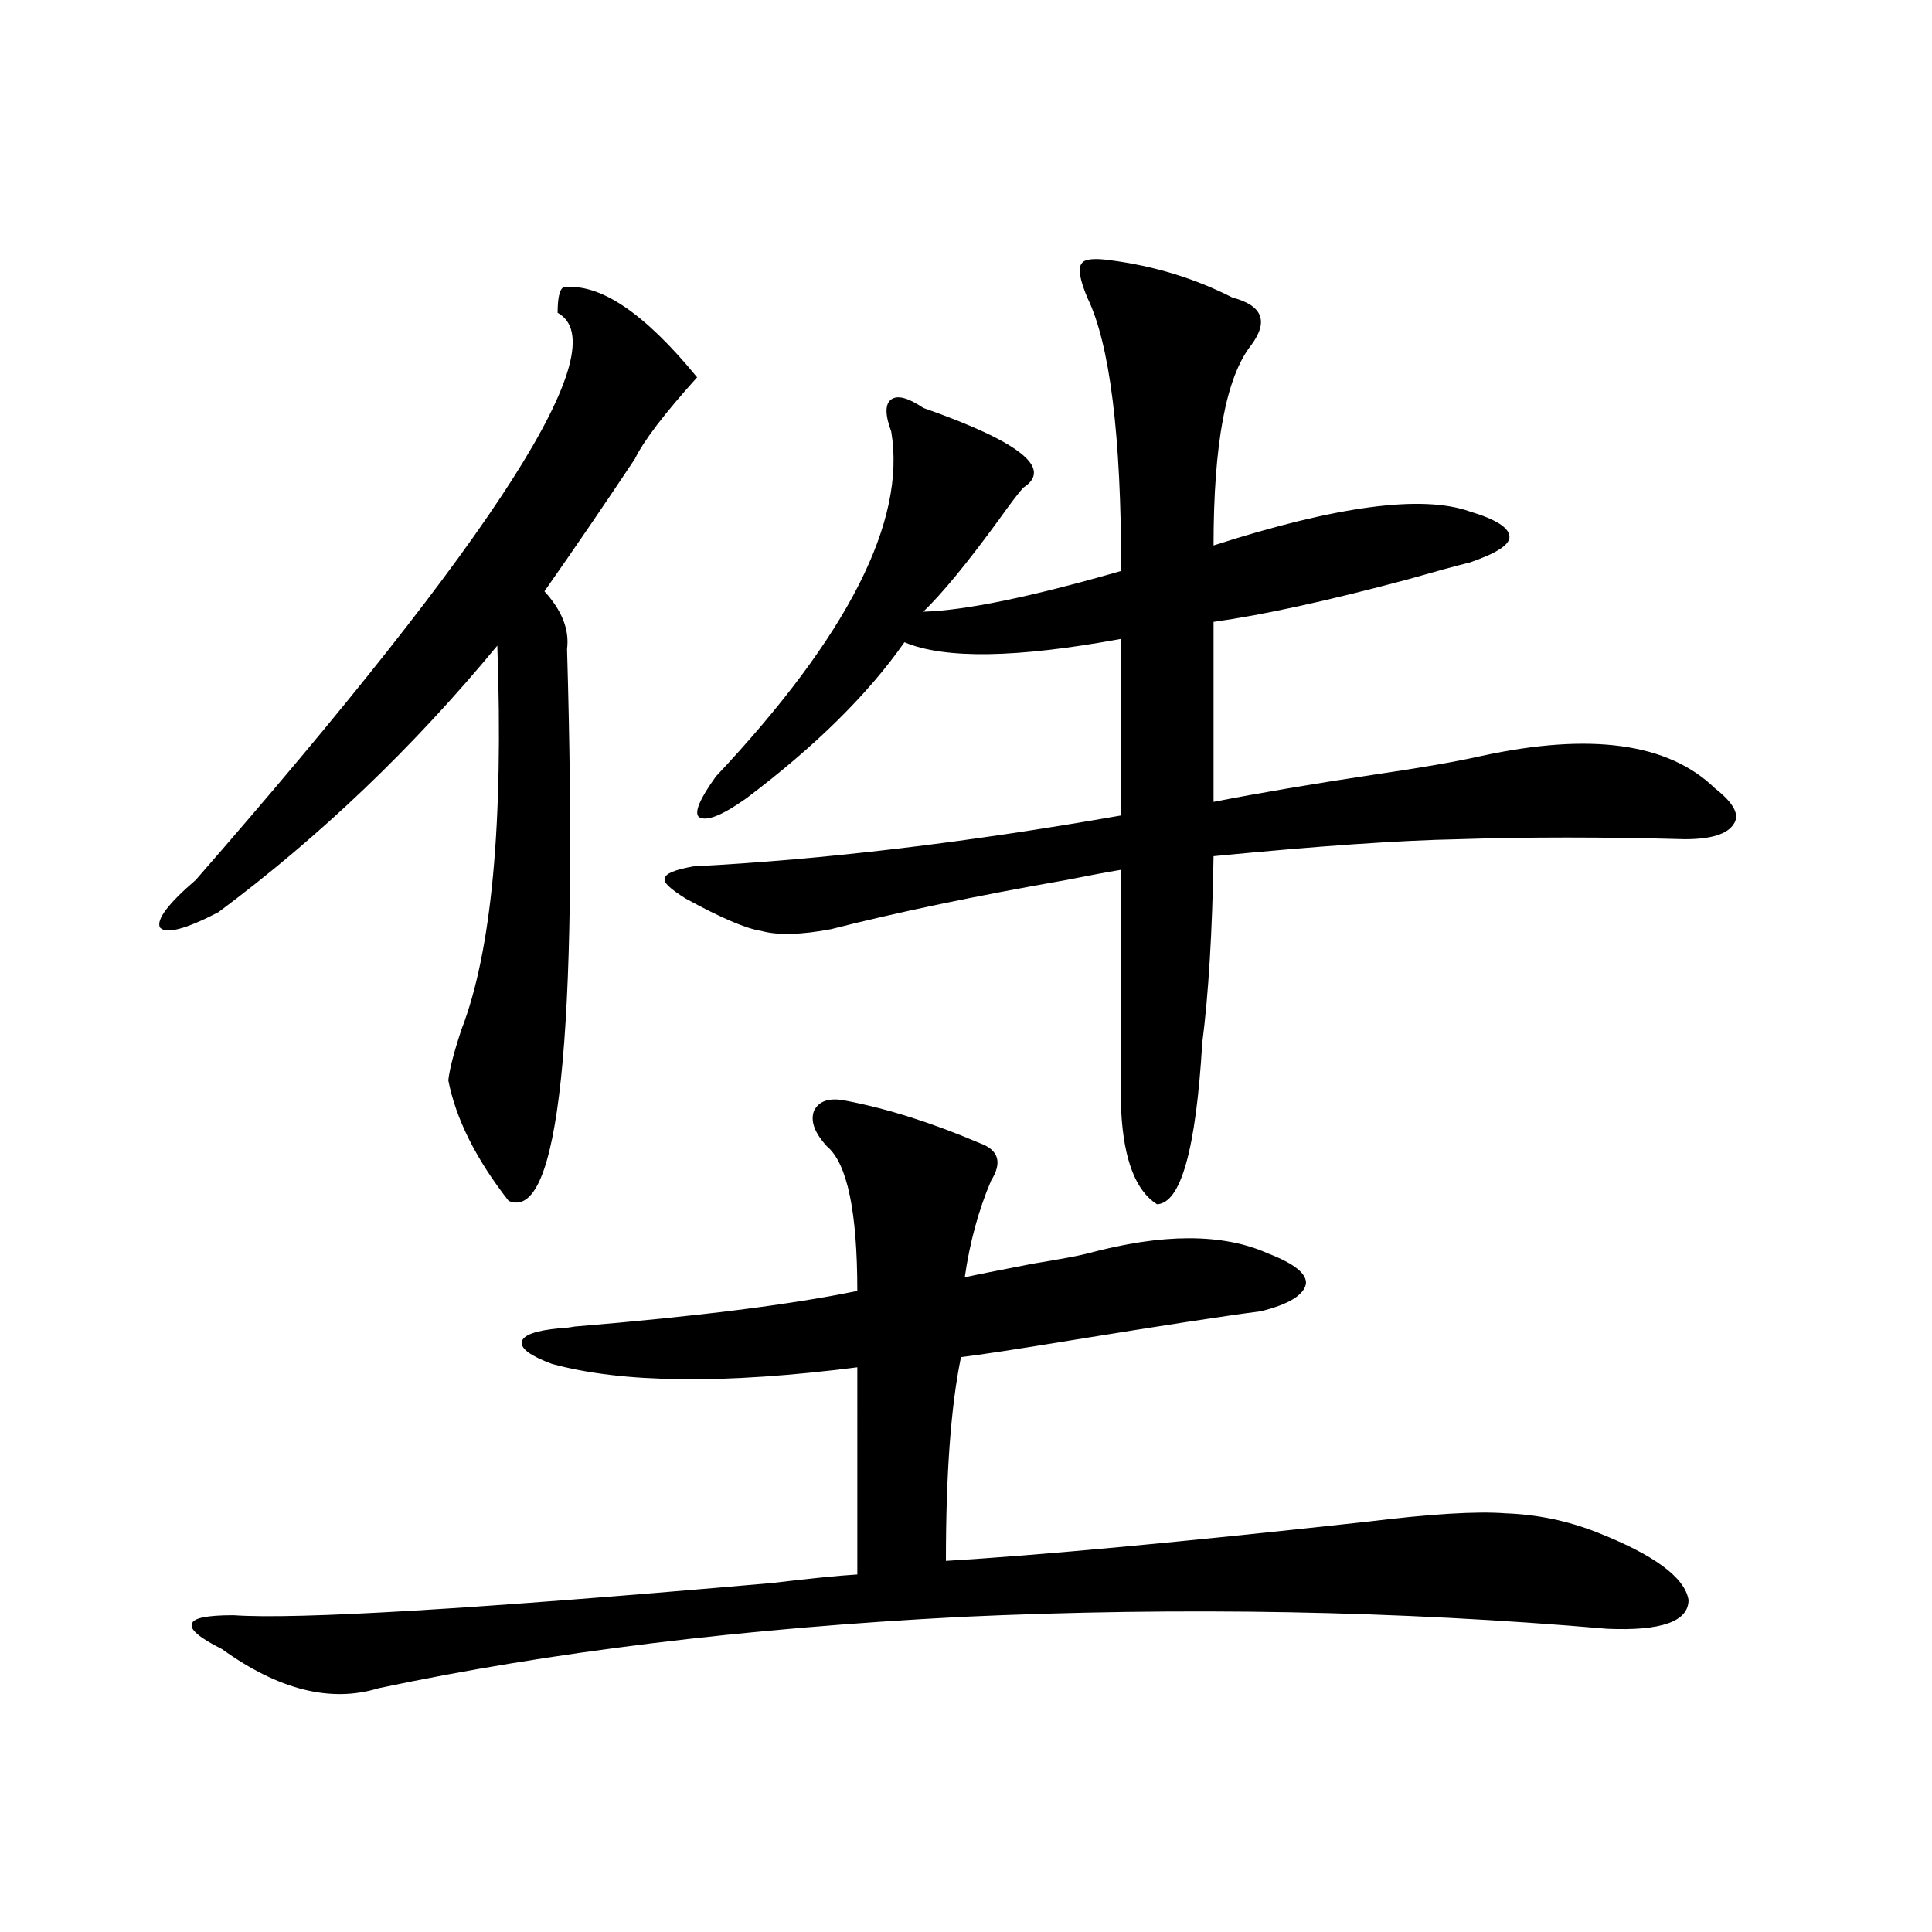
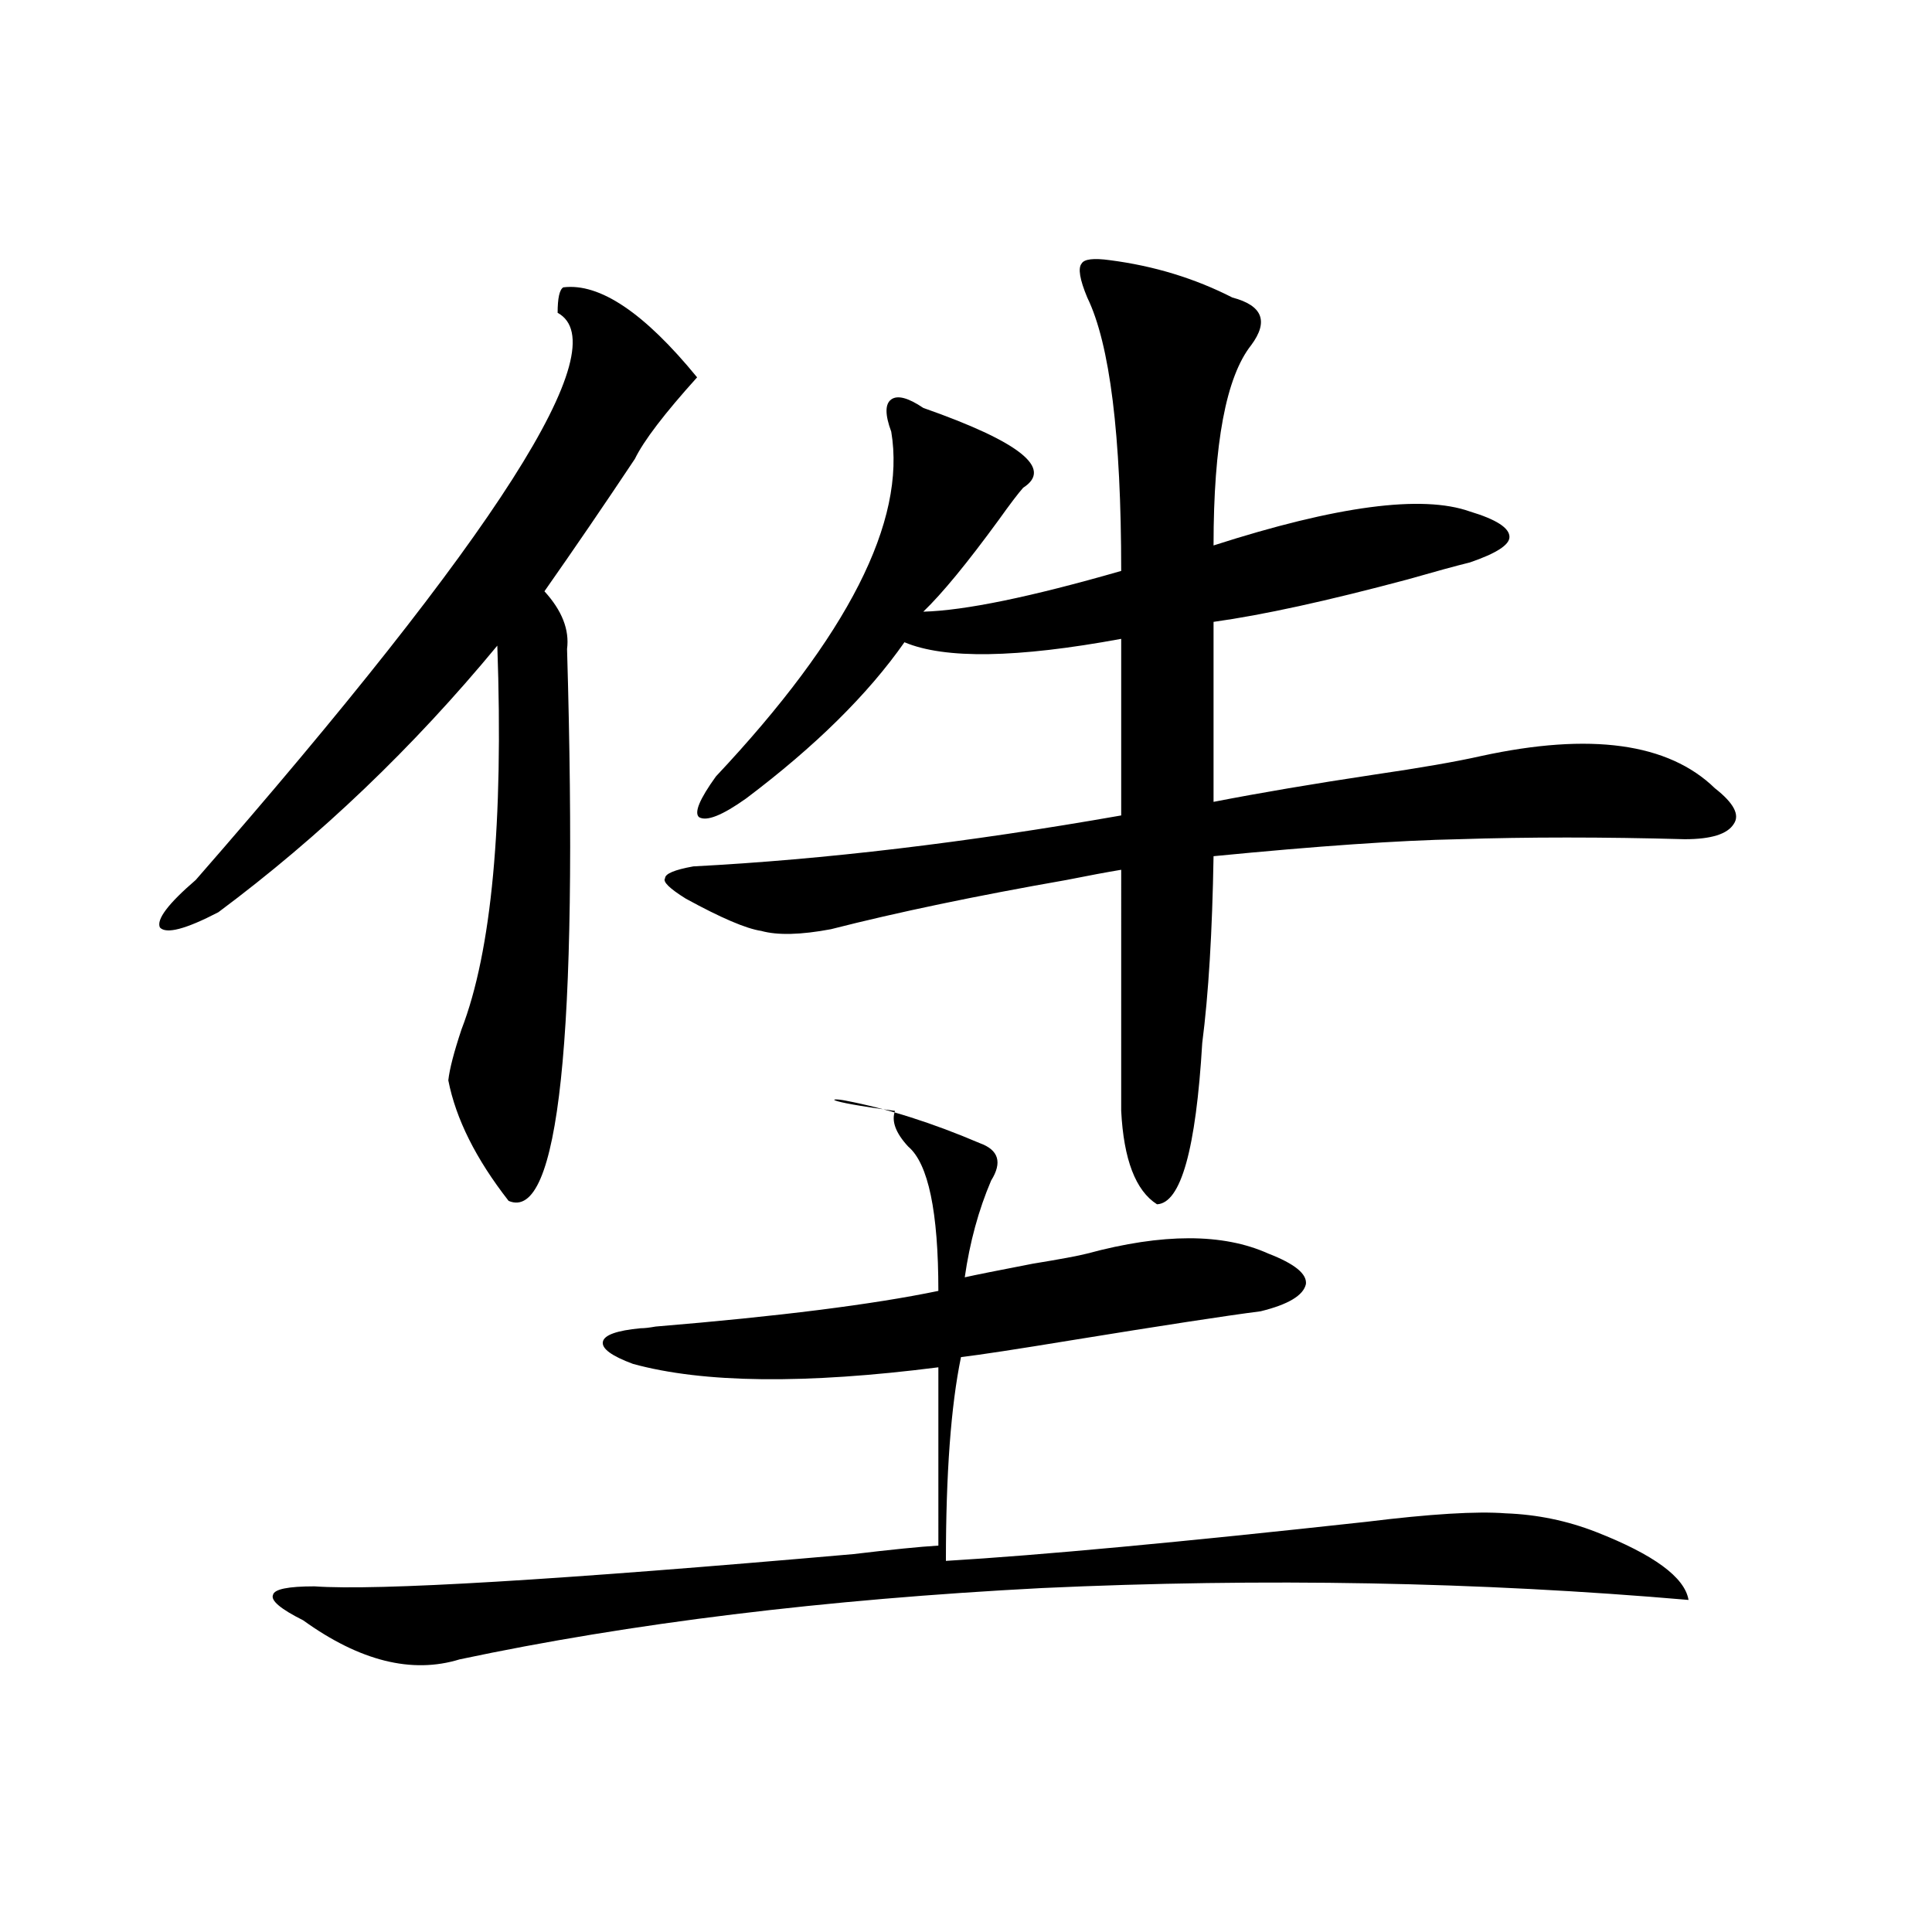
<svg xmlns="http://www.w3.org/2000/svg" version="1.1" id="图层_1" x="0px" y="0px" width="1000px" height="1000px" viewBox="0 0 1000 1000" enable-background="new 0 0 1000 1000" xml:space="preserve">
-   <path d="M291.554,148.73c18.856-2.334,41.95,13.184,69.267,46.582c-16.92,18.76-27.651,32.822-32.194,42.188  c-15.609,23.442-31.219,46.294-46.828,68.555c9.101,9.971,13.003,19.927,11.707,29.883c5.854,201.572-4.237,296.782-30.243,285.645  c-16.92-21.67-27.316-42.476-31.219-62.402c0.641-5.85,2.927-14.639,6.829-26.367c15.609-40.43,21.783-106.636,18.536-198.633  c-43.581,52.734-91.705,98.74-144.387,137.988c-16.92,8.789-26.996,11.426-30.243,7.91c-1.951-4.092,4.223-12.305,18.536-24.609  c156.094-178.706,218.531-276.553,187.313-293.555C288.627,154.307,289.603,149.912,291.554,148.73z M437.892,569.727  c21.463,4.106,44.542,11.426,69.267,21.973c9.756,3.516,11.707,9.971,5.854,19.336c-6.509,15.244-11.066,31.943-13.658,50.098  c5.198-1.167,16.905-3.516,35.121-7.031c14.299-2.334,23.734-4.092,28.292-5.273c39.023-10.547,70.242-10.547,93.656,0  c13.658,5.273,20.152,10.547,19.512,15.82c-1.311,5.864-9.115,10.547-23.414,14.063c-18.216,2.349-50.73,7.334-97.559,14.941  c-28.627,4.697-47.804,7.622-57.56,8.789c-5.213,25.2-7.805,60.356-7.805,105.469c48.779-2.925,121.293-9.668,217.556-20.215  c33.17-4.092,57.225-5.562,72.193-4.395c16.25,0.591,31.859,3.818,46.828,9.668c29.908,11.729,45.853,23.442,47.804,35.156  c0,11.124-13.993,16.109-41.95,14.941c-108.625-9.379-220.162-11.426-334.626-6.152c-112.527,5.851-213.013,18.155-301.456,36.914  c-24.725,7.608-51.706,0.879-80.974-20.215c-11.707-5.863-16.92-10.258-15.609-13.184c0.641-2.938,7.805-4.395,21.463-4.395  c32.515,2.335,125.516-3.227,279.018-16.699c19.512-2.334,34.146-3.804,43.901-4.395V707.715  c-68.946,8.789-121.628,8.213-158.045-1.758c-11.066-4.092-16.265-7.91-15.609-11.426c0.641-3.516,7.149-5.85,19.512-7.031  c1.951,0,4.543-0.288,7.805-0.879c63.733-5.273,112.513-11.426,146.338-18.457c0-41.006-5.213-65.918-15.609-74.707  c-6.509-7.031-8.78-13.184-6.829-18.457C423.898,569.727,429.432,567.969,437.892,569.727z M574.474,134.668  c22.759,2.939,43.901,9.38,63.413,19.336c15.609,4.106,18.856,12.305,9.756,24.609c-13.018,16.411-19.512,50.977-19.512,103.711  c63.733-20.503,107.955-26.367,132.68-17.578c13.658,4.106,20.487,8.501,20.487,13.184c0,4.106-6.829,8.501-20.487,13.184  c-7.164,1.758-17.896,4.697-32.194,8.789c-41.63,11.138-75.12,18.457-100.485,21.973v93.164  c24.055-4.683,51.706-9.365,82.925-14.063c24.055-3.516,42.591-6.729,55.608-9.668c56.584-12.305,96.903-6.729,120.973,16.699  c9.756,7.622,13.003,13.774,9.756,18.457c-3.262,5.273-11.707,7.91-25.365,7.91c-42.285-1.167-81.309-1.167-117.07,0  c-30.578,0.591-72.849,3.516-126.826,8.789c-0.655,39.263-2.606,71.494-5.854,96.68c-3.262,55.083-11.066,82.92-23.414,83.496  c-11.066-7.031-17.24-23.14-18.536-48.34V450.195c-7.164,1.182-16.585,2.939-28.292,5.273  c-46.828,8.213-87.482,16.699-121.948,25.488c-15.609,2.939-27.651,3.228-36.097,0.879c-7.805-1.167-20.822-6.729-39.023-16.699  c-8.46-5.273-12.042-8.789-10.731-10.547c0-2.334,4.878-4.395,14.634-6.152c67.636-3.516,141.46-12.305,221.458-26.367v-91.406  c-53.992,9.971-91.385,10.547-112.192,1.758c-18.871,26.958-46.188,53.916-81.949,80.859c-12.362,8.789-20.487,12.017-24.39,9.668  c-2.606-2.334,0.32-9.365,8.78-21.094c68.291-72.646,98.534-132.124,90.729-178.418c-3.262-8.789-3.262-14.351,0-16.699  c3.247-2.334,8.78-0.879,16.585,4.395c50.075,17.578,67.315,31.353,51.706,41.309c-2.606,2.939-6.829,8.501-12.683,16.699  c-16.265,22.275-29.268,38.096-39.023,47.461c21.463-0.576,55.608-7.607,102.437-21.094c0-70.313-5.854-117.471-17.561-141.504  c-3.902-9.365-4.878-15.229-2.927-17.578C561.136,134.092,566.014,133.501,574.474,134.668z" />
+   <path d="M291.554,148.73c18.856-2.334,41.95,13.184,69.267,46.582c-16.92,18.76-27.651,32.822-32.194,42.188  c-15.609,23.442-31.219,46.294-46.828,68.555c9.101,9.971,13.003,19.927,11.707,29.883c5.854,201.572-4.237,296.782-30.243,285.645  c-16.92-21.67-27.316-42.476-31.219-62.402c0.641-5.85,2.927-14.639,6.829-26.367c15.609-40.43,21.783-106.636,18.536-198.633  c-43.581,52.734-91.705,98.74-144.387,137.988c-16.92,8.789-26.996,11.426-30.243,7.91c-1.951-4.092,4.223-12.305,18.536-24.609  c156.094-178.706,218.531-276.553,187.313-293.555C288.627,154.307,289.603,149.912,291.554,148.73z M437.892,569.727  c21.463,4.106,44.542,11.426,69.267,21.973c9.756,3.516,11.707,9.971,5.854,19.336c-6.509,15.244-11.066,31.943-13.658,50.098  c5.198-1.167,16.905-3.516,35.121-7.031c14.299-2.334,23.734-4.092,28.292-5.273c39.023-10.547,70.242-10.547,93.656,0  c13.658,5.273,20.152,10.547,19.512,15.82c-1.311,5.864-9.115,10.547-23.414,14.063c-18.216,2.349-50.73,7.334-97.559,14.941  c-28.627,4.697-47.804,7.622-57.56,8.789c-5.213,25.2-7.805,60.356-7.805,105.469c48.779-2.925,121.293-9.668,217.556-20.215  c33.17-4.092,57.225-5.562,72.193-4.395c16.25,0.591,31.859,3.818,46.828,9.668c29.908,11.729,45.853,23.442,47.804,35.156  c-108.625-9.379-220.162-11.426-334.626-6.152c-112.527,5.851-213.013,18.155-301.456,36.914  c-24.725,7.608-51.706,0.879-80.974-20.215c-11.707-5.863-16.92-10.258-15.609-13.184c0.641-2.938,7.805-4.395,21.463-4.395  c32.515,2.335,125.516-3.227,279.018-16.699c19.512-2.334,34.146-3.804,43.901-4.395V707.715  c-68.946,8.789-121.628,8.213-158.045-1.758c-11.066-4.092-16.265-7.91-15.609-11.426c0.641-3.516,7.149-5.85,19.512-7.031  c1.951,0,4.543-0.288,7.805-0.879c63.733-5.273,112.513-11.426,146.338-18.457c0-41.006-5.213-65.918-15.609-74.707  c-6.509-7.031-8.78-13.184-6.829-18.457C423.898,569.727,429.432,567.969,437.892,569.727z M574.474,134.668  c22.759,2.939,43.901,9.38,63.413,19.336c15.609,4.106,18.856,12.305,9.756,24.609c-13.018,16.411-19.512,50.977-19.512,103.711  c63.733-20.503,107.955-26.367,132.68-17.578c13.658,4.106,20.487,8.501,20.487,13.184c0,4.106-6.829,8.501-20.487,13.184  c-7.164,1.758-17.896,4.697-32.194,8.789c-41.63,11.138-75.12,18.457-100.485,21.973v93.164  c24.055-4.683,51.706-9.365,82.925-14.063c24.055-3.516,42.591-6.729,55.608-9.668c56.584-12.305,96.903-6.729,120.973,16.699  c9.756,7.622,13.003,13.774,9.756,18.457c-3.262,5.273-11.707,7.91-25.365,7.91c-42.285-1.167-81.309-1.167-117.07,0  c-30.578,0.591-72.849,3.516-126.826,8.789c-0.655,39.263-2.606,71.494-5.854,96.68c-3.262,55.083-11.066,82.92-23.414,83.496  c-11.066-7.031-17.24-23.14-18.536-48.34V450.195c-7.164,1.182-16.585,2.939-28.292,5.273  c-46.828,8.213-87.482,16.699-121.948,25.488c-15.609,2.939-27.651,3.228-36.097,0.879c-7.805-1.167-20.822-6.729-39.023-16.699  c-8.46-5.273-12.042-8.789-10.731-10.547c0-2.334,4.878-4.395,14.634-6.152c67.636-3.516,141.46-12.305,221.458-26.367v-91.406  c-53.992,9.971-91.385,10.547-112.192,1.758c-18.871,26.958-46.188,53.916-81.949,80.859c-12.362,8.789-20.487,12.017-24.39,9.668  c-2.606-2.334,0.32-9.365,8.78-21.094c68.291-72.646,98.534-132.124,90.729-178.418c-3.262-8.789-3.262-14.351,0-16.699  c3.247-2.334,8.78-0.879,16.585,4.395c50.075,17.578,67.315,31.353,51.706,41.309c-2.606,2.939-6.829,8.501-12.683,16.699  c-16.265,22.275-29.268,38.096-39.023,47.461c21.463-0.576,55.608-7.607,102.437-21.094c0-70.313-5.854-117.471-17.561-141.504  c-3.902-9.365-4.878-15.229-2.927-17.578C561.136,134.092,566.014,133.501,574.474,134.668z" />
</svg>